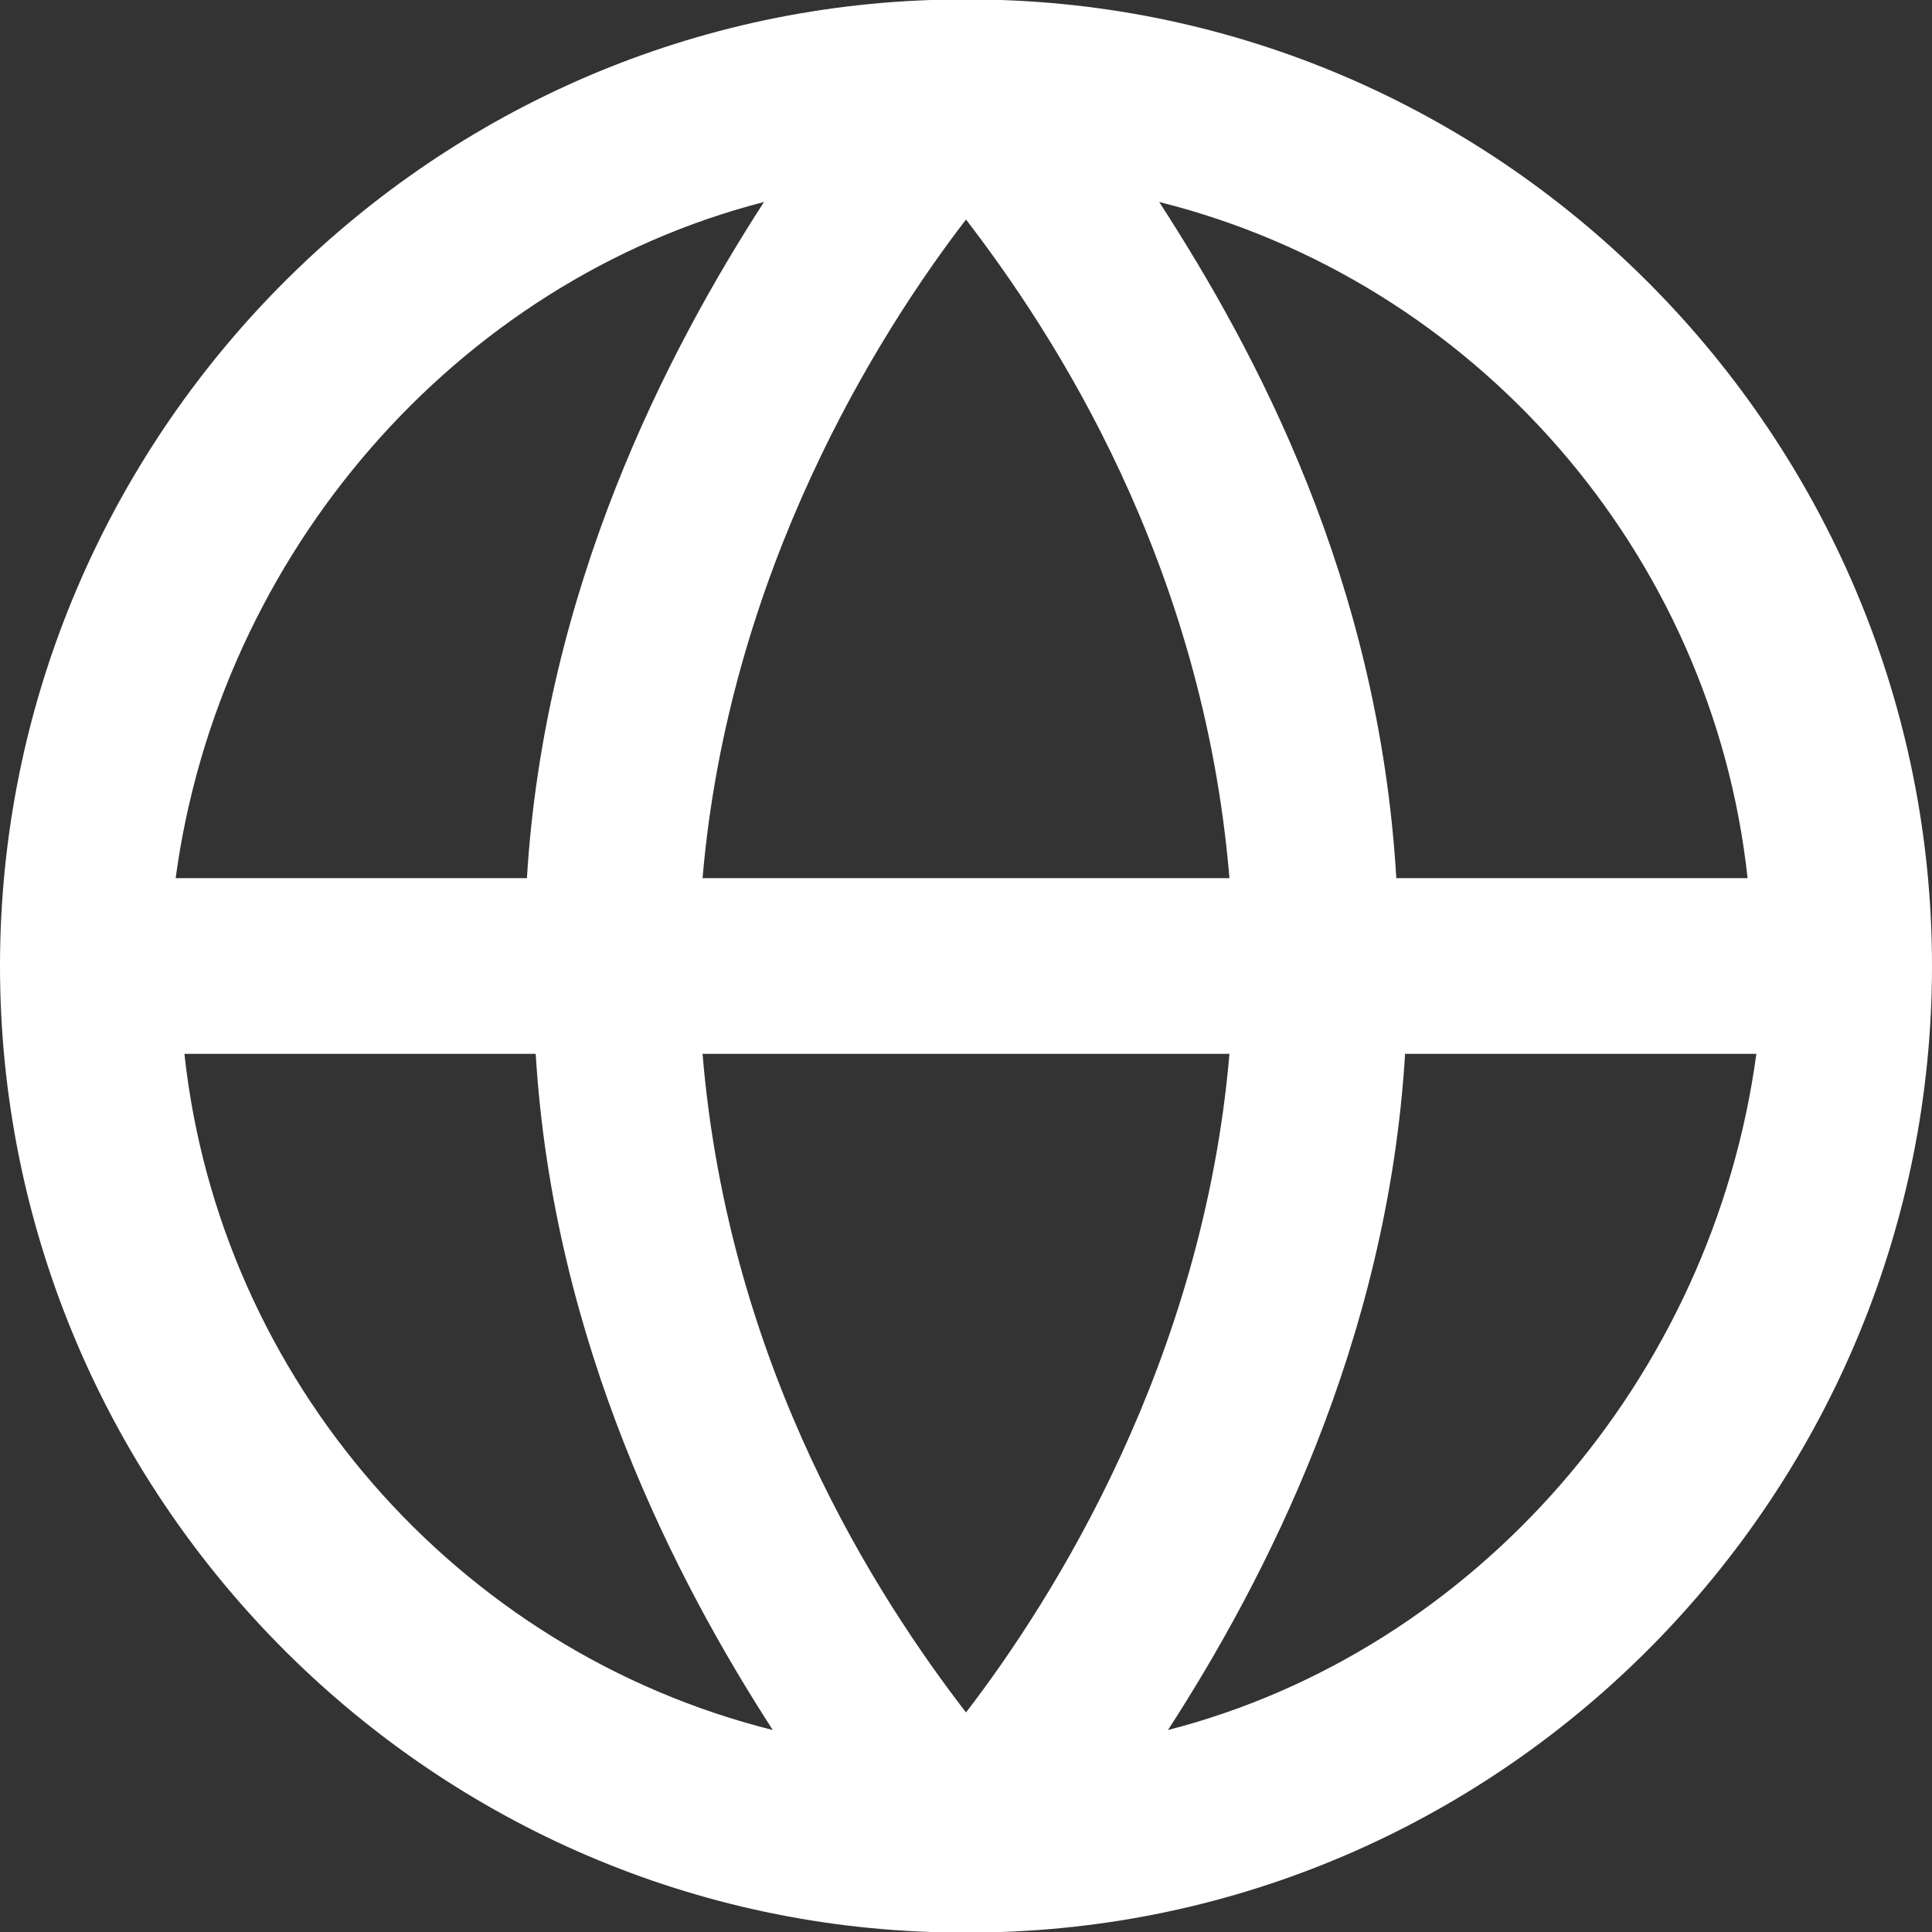
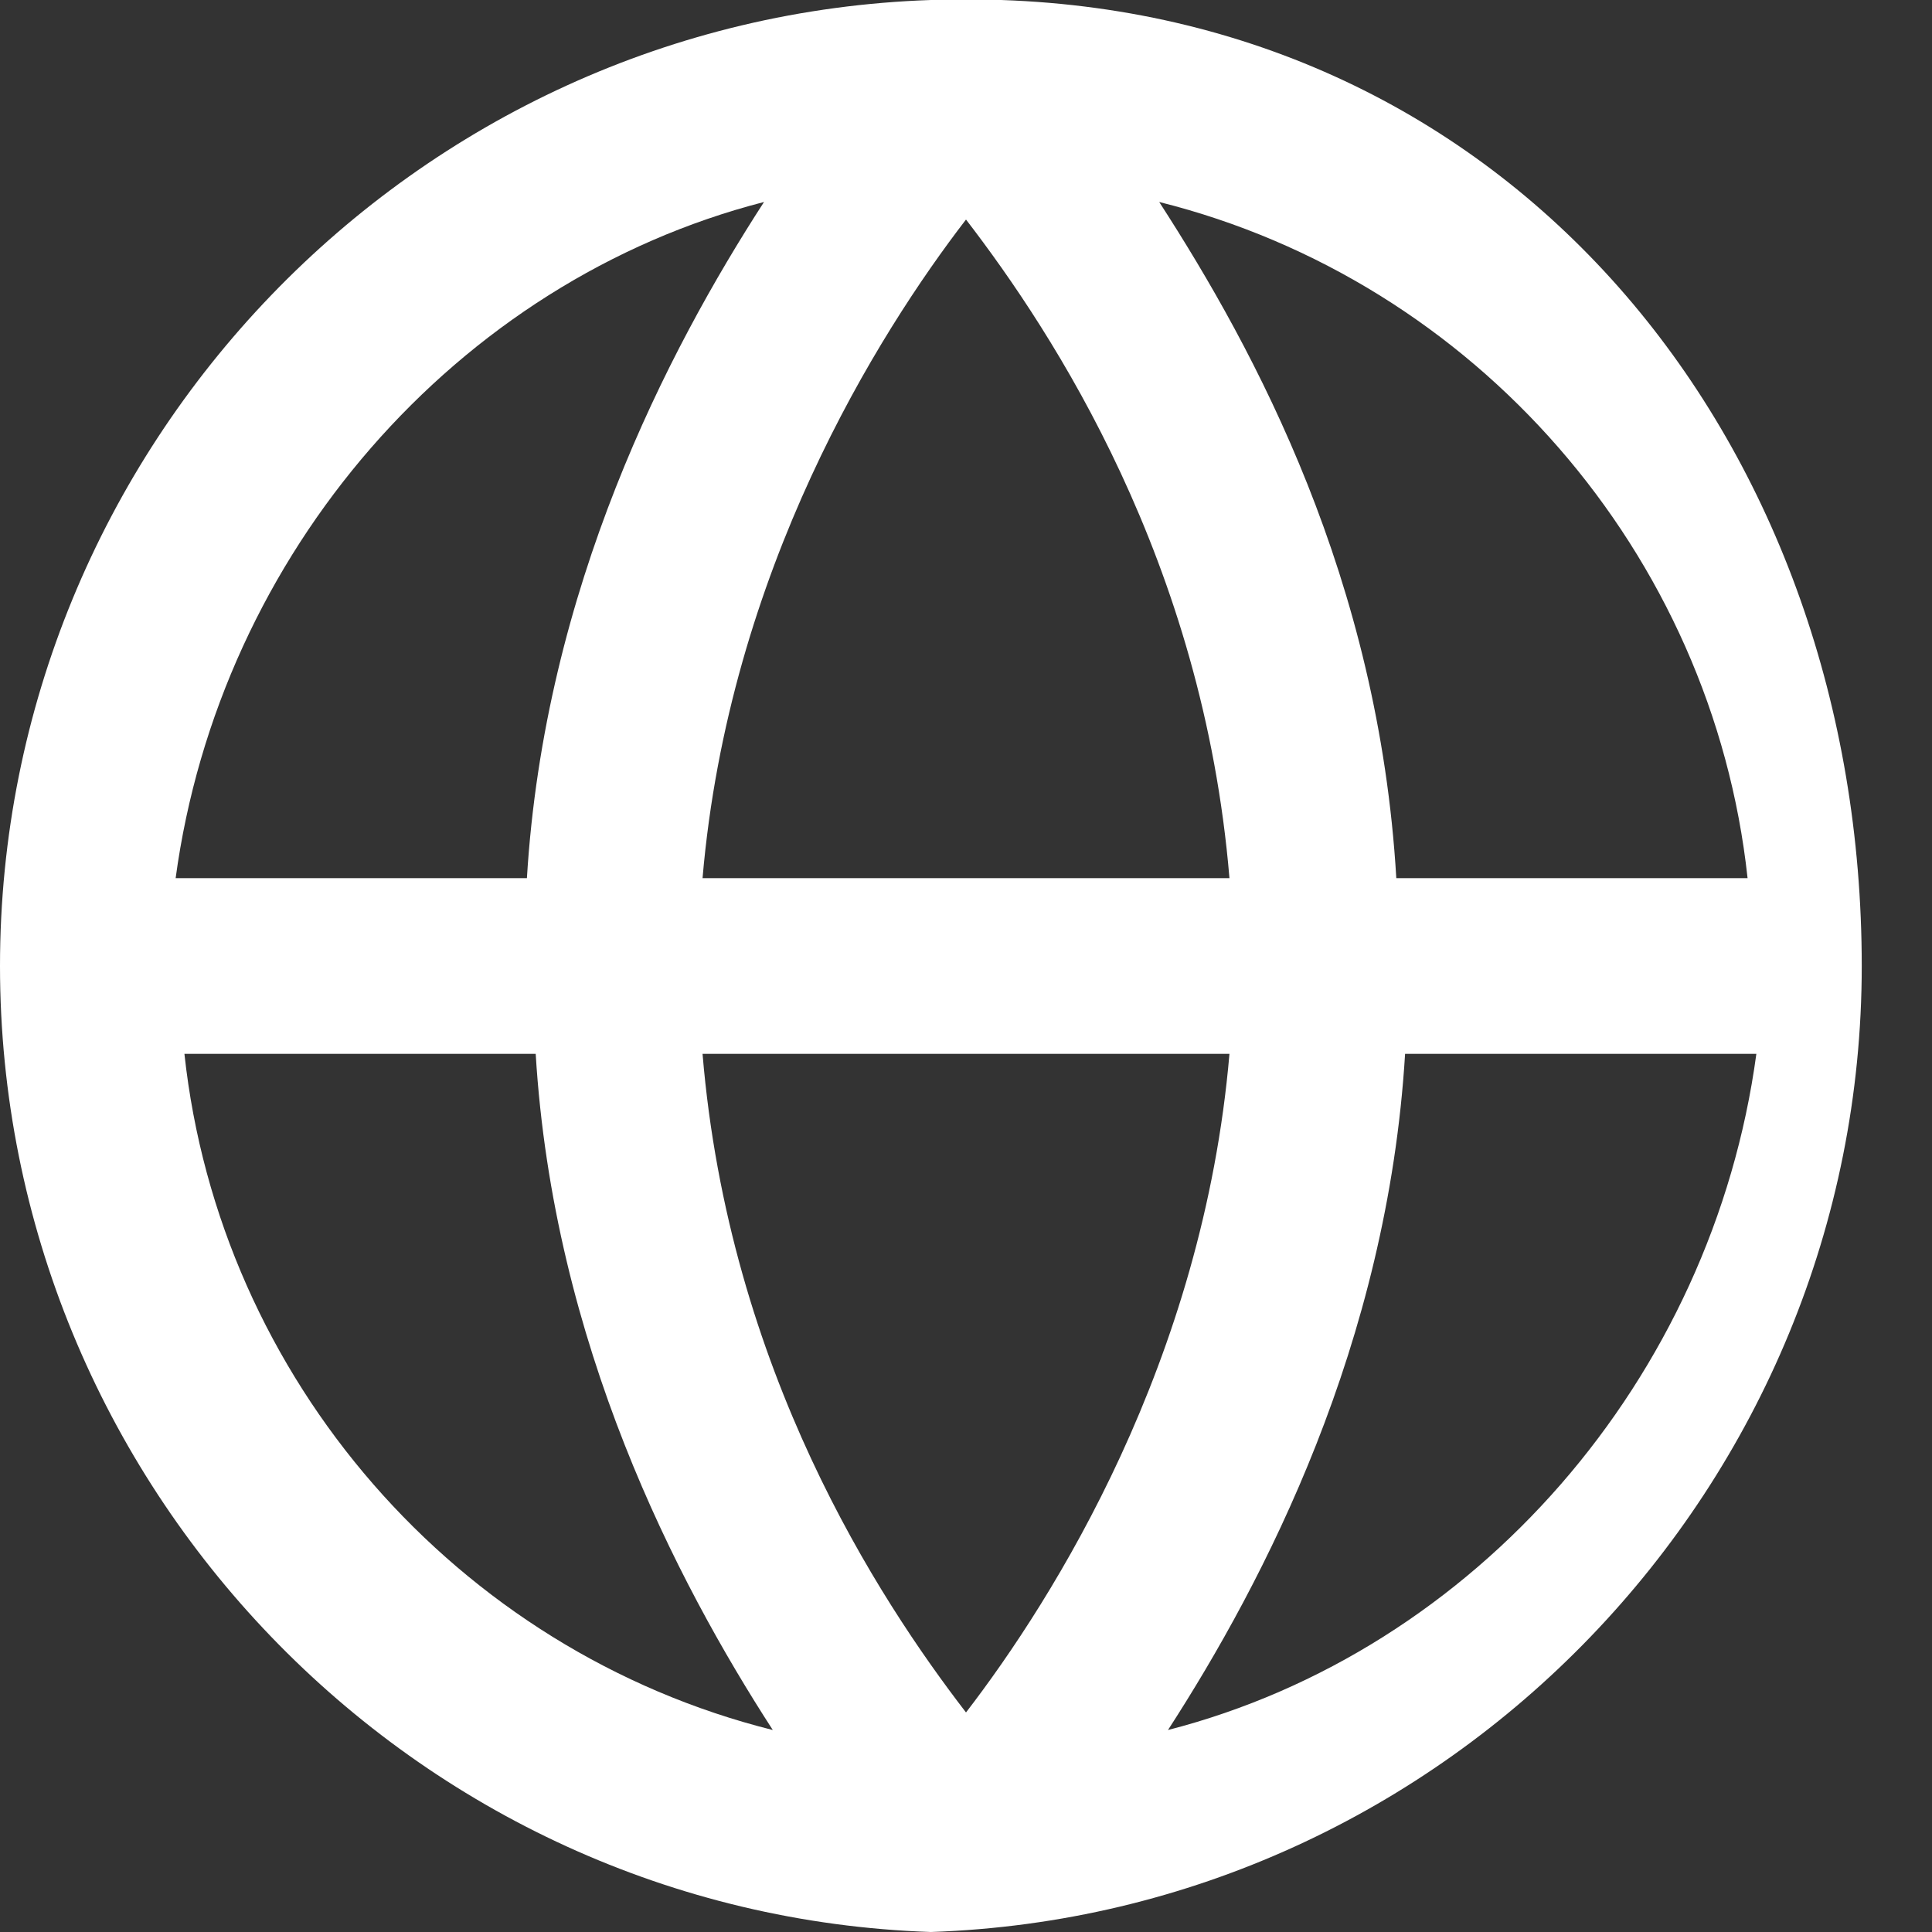
<svg xmlns="http://www.w3.org/2000/svg" width="22" height="22" viewBox="0 0 22 22">
  <rect x="0" y="0" width="22" height="22" fill="#333333" stroke="none" />
  <g>
    <g>
      <g>
        <g>
-           <path fill="#fff" d="M13.3 19.7c1.1-1.7 2.5-4.4 2.7-7.7h4c-.5 3.7-3.2 6.8-6.7 7.7zM2.1 12h4c.2 3.3 1.6 6 2.7 7.7-3.6-.9-6.3-4-6.7-7.7zm6.6-9.7C7.6 4 6.2 6.7 6 10H2c.5-3.7 3.2-6.8 6.7-7.7zM14 12c-.3 3.5-2 6.2-3 7.5-1-1.3-2.7-3.9-3-7.5zm-3-9.5c1 1.3 2.7 3.9 3 7.5H8c.3-3.5 2-6.2 3-7.5zm8.9 7.5h-4c-.2-3.4-1.6-6-2.7-7.7 3.6.9 6.3 4 6.7 7.7zM11.4 0h-.8C4.7.2 0 5.1 0 11s4.7 10.8 10.6 11h.8c5.9-.2 10.6-5.1 10.6-11S17.3.2 11.4 0z" />
+           <path fill="#fff" d="M13.3 19.7c1.1-1.7 2.5-4.4 2.7-7.7h4c-.5 3.7-3.2 6.8-6.7 7.7zM2.1 12h4c.2 3.3 1.6 6 2.7 7.7-3.6-.9-6.3-4-6.7-7.7zm6.6-9.7C7.6 4 6.2 6.7 6 10H2c.5-3.7 3.2-6.8 6.7-7.7zM14 12c-.3 3.5-2 6.2-3 7.5-1-1.3-2.7-3.9-3-7.5zm-3-9.5c1 1.3 2.7 3.9 3 7.5H8c.3-3.5 2-6.2 3-7.5zm8.9 7.5h-4c-.2-3.4-1.6-6-2.7-7.7 3.6.9 6.3 4 6.7 7.7zM11.4 0h-.8C4.7.2 0 5.1 0 11s4.7 10.8 10.6 11c5.9-.2 10.6-5.1 10.6-11S17.3.2 11.4 0z" />
        </g>
      </g>
    </g>
  </g>
</svg>